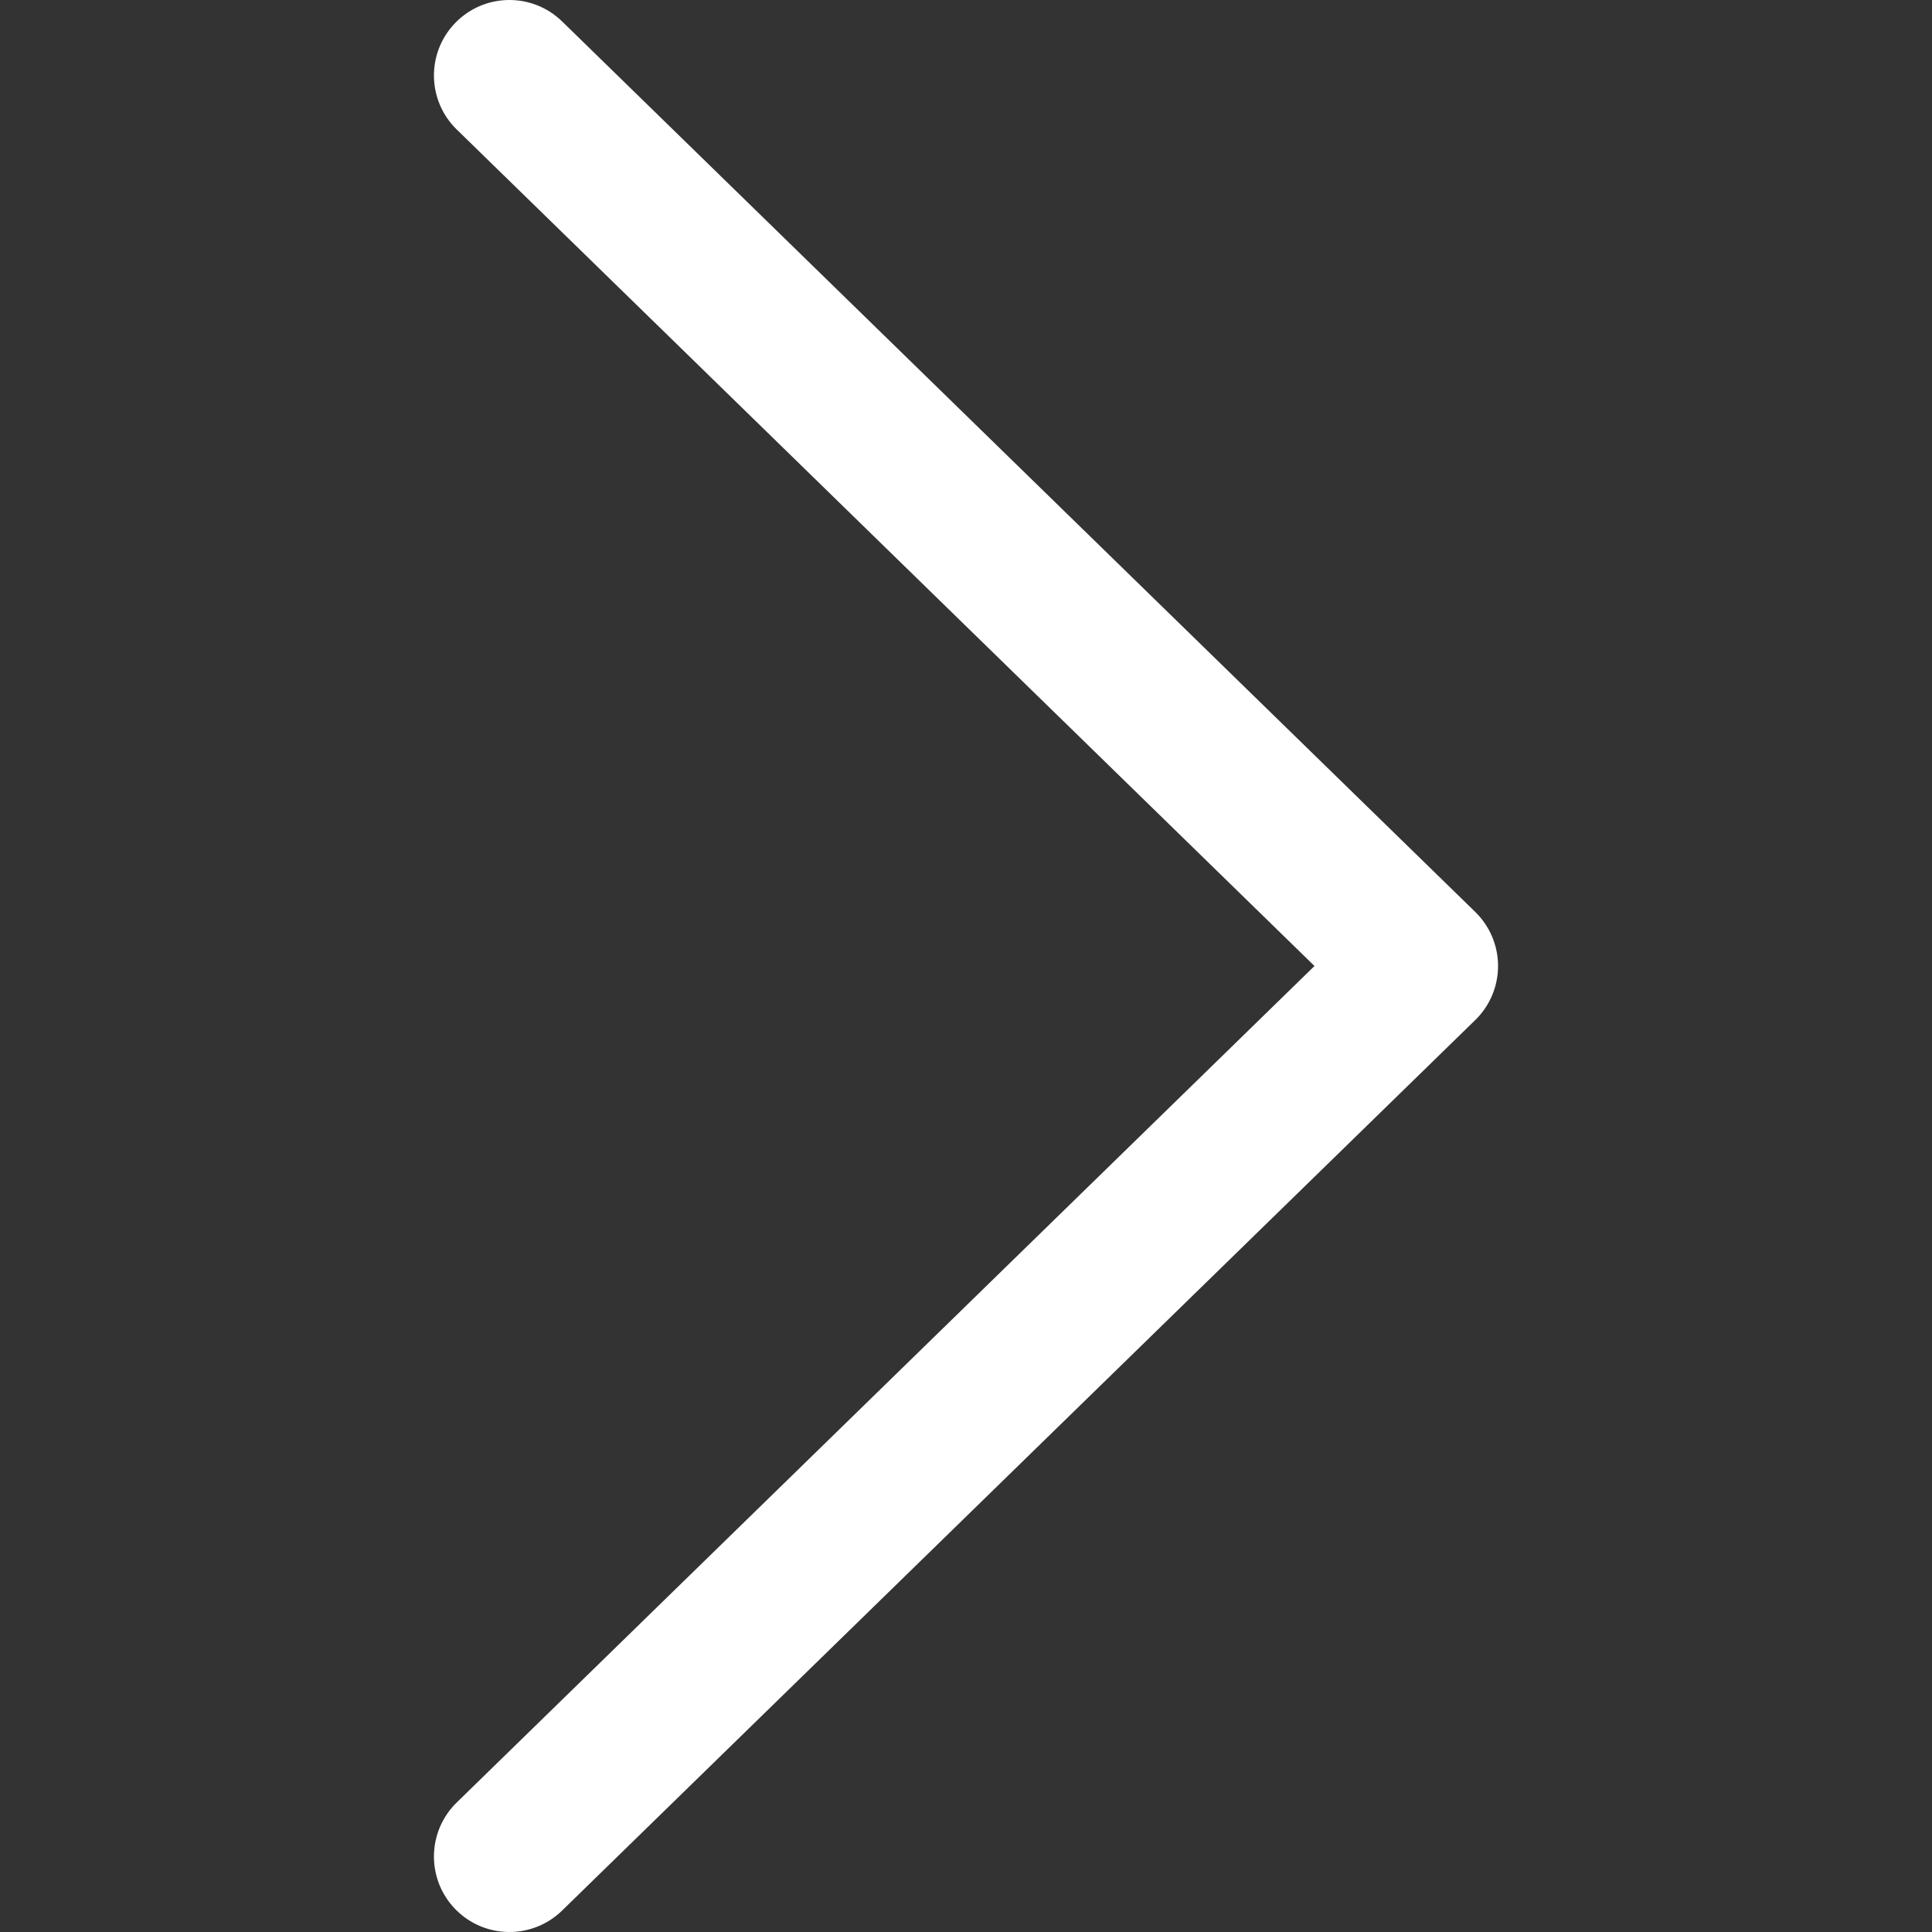
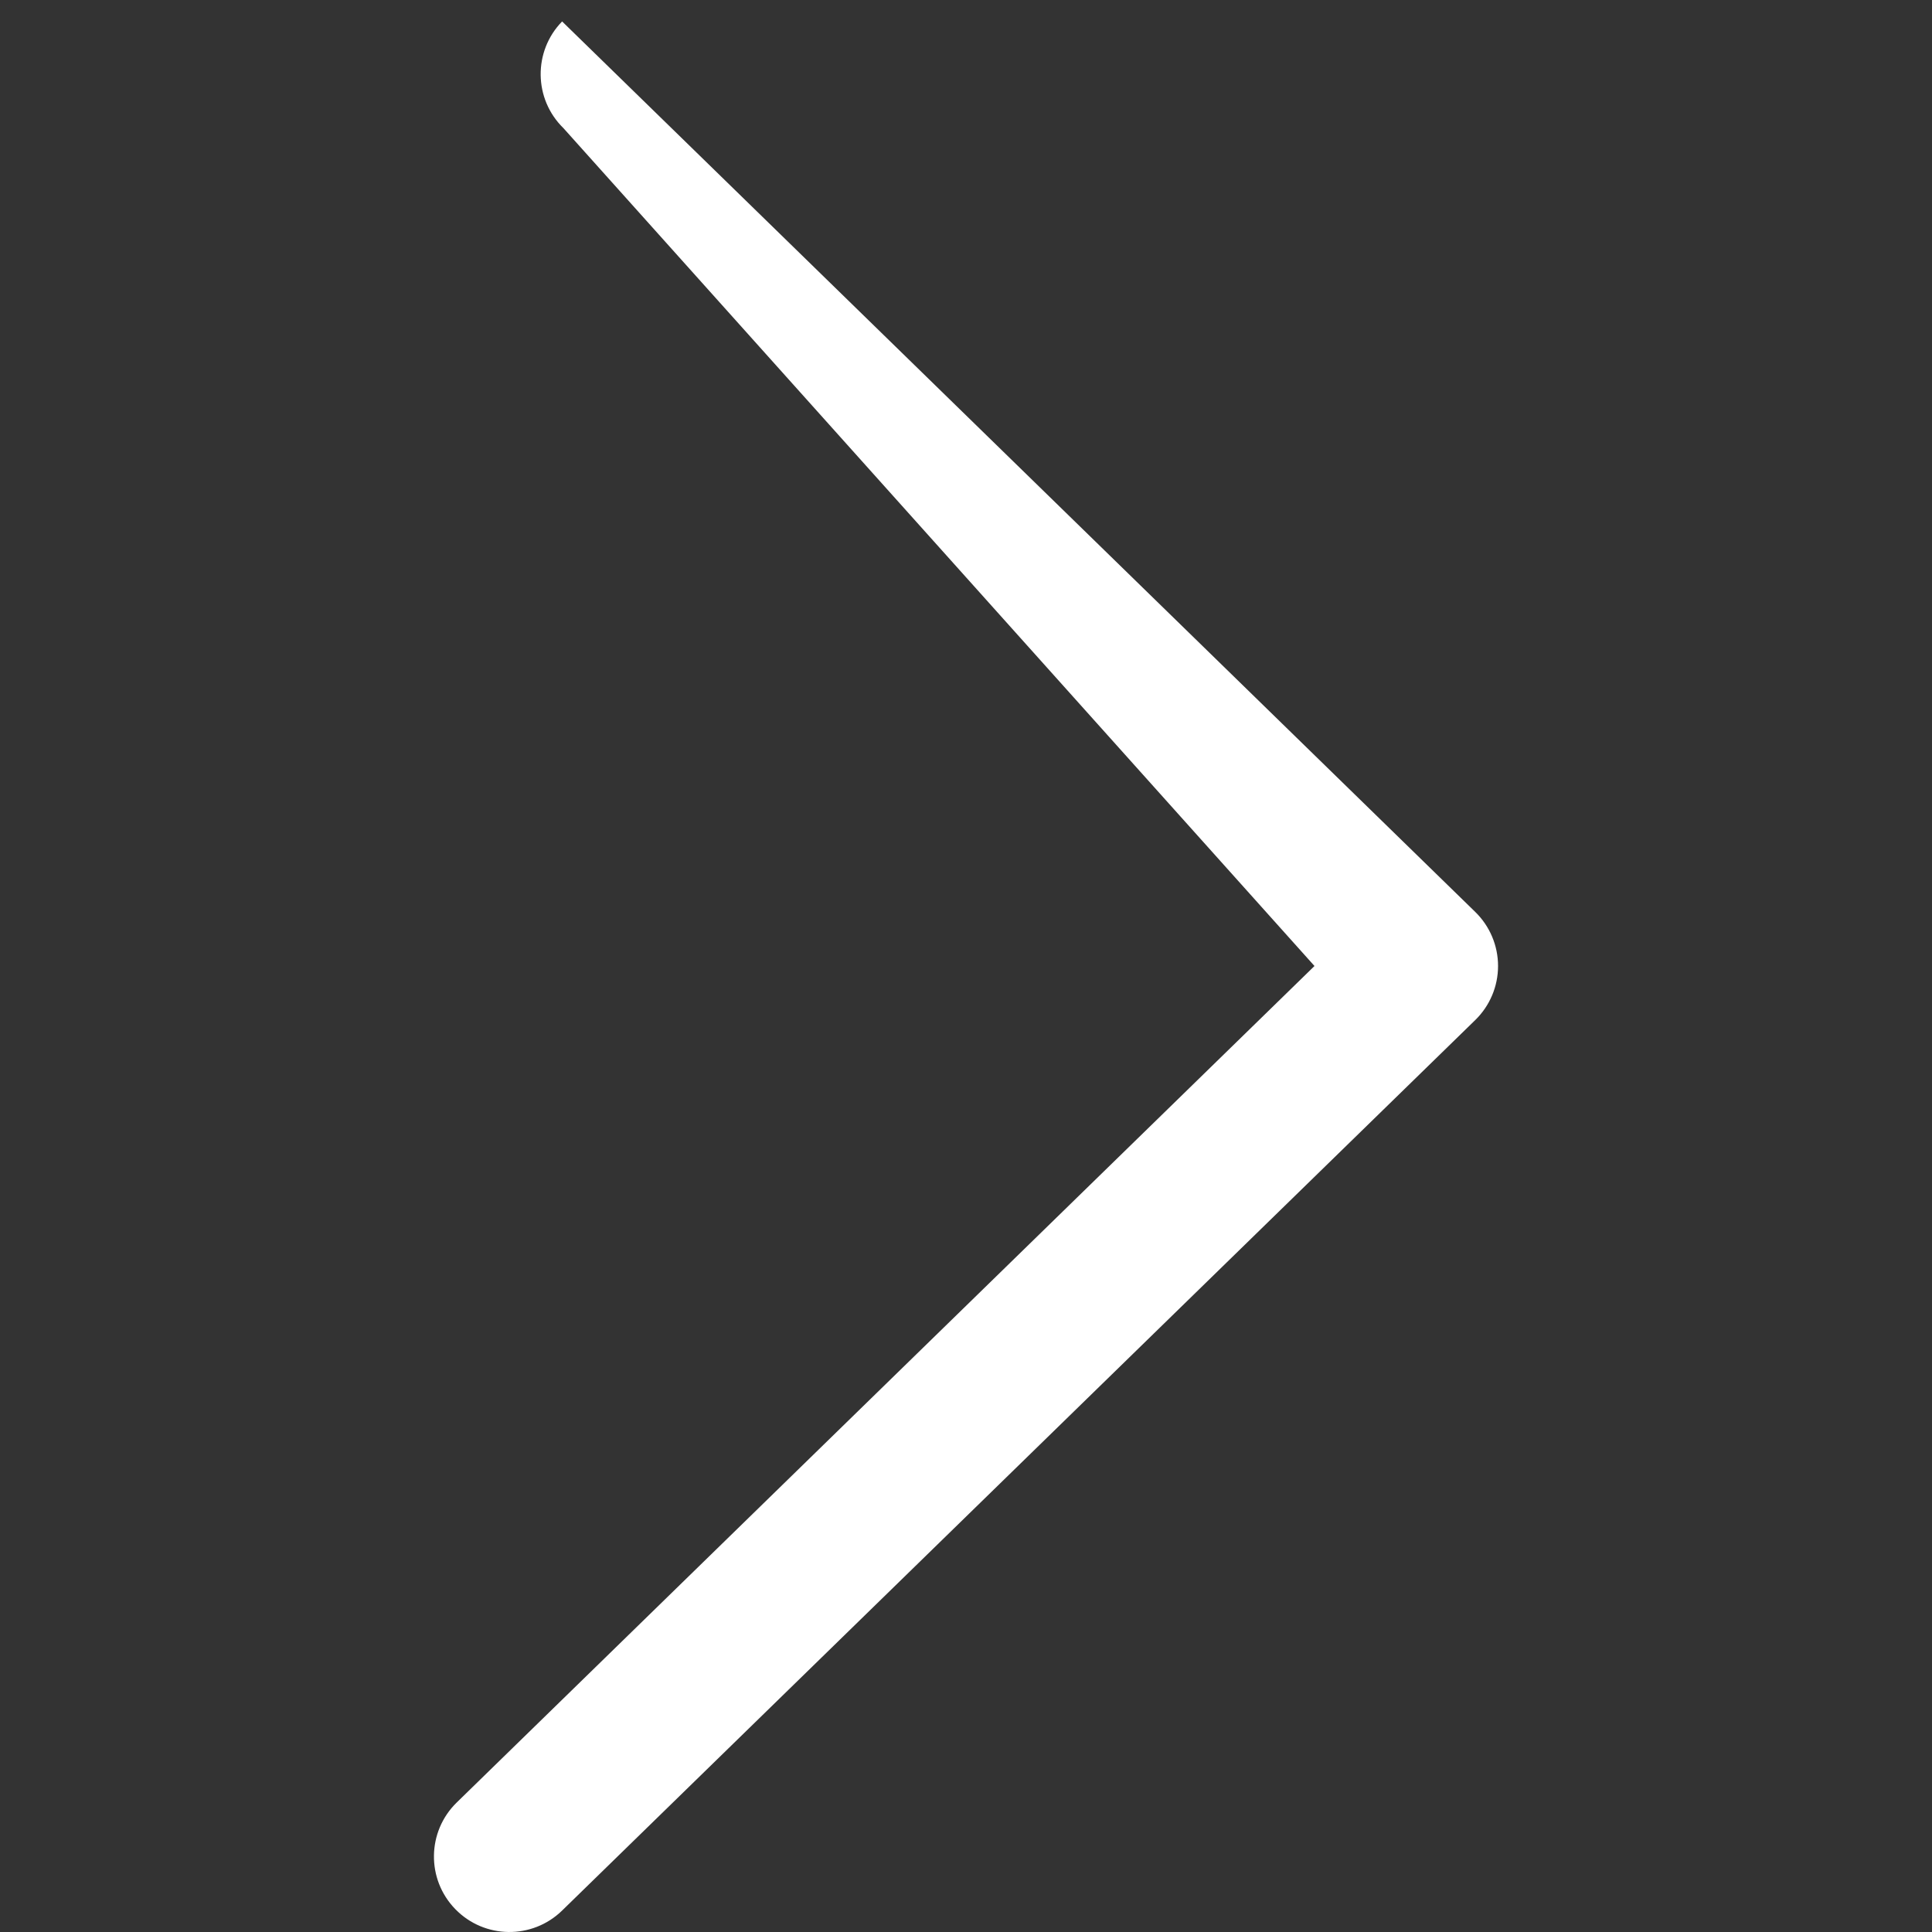
<svg xmlns="http://www.w3.org/2000/svg" version="1.1" id="Capa_1" x="0px" y="0px" viewBox="0 0 512 512" style="enable-background:new 0 0 512 512;" xml:space="preserve" width="512px" height="512px">
  <rect x="0" y="0" width="512" height="512" fill="#333333" stroke="none" />
  <g>
    <g>
-       <path d="M390.965,241.681l-242.001-236c-7.907-7.711-20.57-7.553-28.282,0.355c-7.712,7.908-7.553,20.57,0.355,28.282L348.353,256    L121.037,477.681c-7.908,7.712-8.067,20.374-0.355,28.282c7.713,7.91,20.375,8.065,28.281,0.355l242.001-236    C394.823,266.555,397,261.391,397,256S394.823,245.445,390.965,241.681z" fill="#FFFFFF" />
+       <path d="M390.965,241.681l-242.001-236c-7.712,7.908-7.553,20.57,0.355,28.282L348.353,256    L121.037,477.681c-7.908,7.712-8.067,20.374-0.355,28.282c7.713,7.91,20.375,8.065,28.281,0.355l242.001-236    C394.823,266.555,397,261.391,397,256S394.823,245.445,390.965,241.681z" fill="#FFFFFF" />
    </g>
  </g>
  <g>
</g>
  <g>
</g>
  <g>
</g>
  <g>
</g>
  <g>
</g>
  <g>
</g>
  <g>
</g>
  <g>
</g>
  <g>
</g>
  <g>
</g>
  <g>
</g>
  <g>
</g>
  <g>
</g>
  <g>
</g>
  <g>
</g>
</svg>